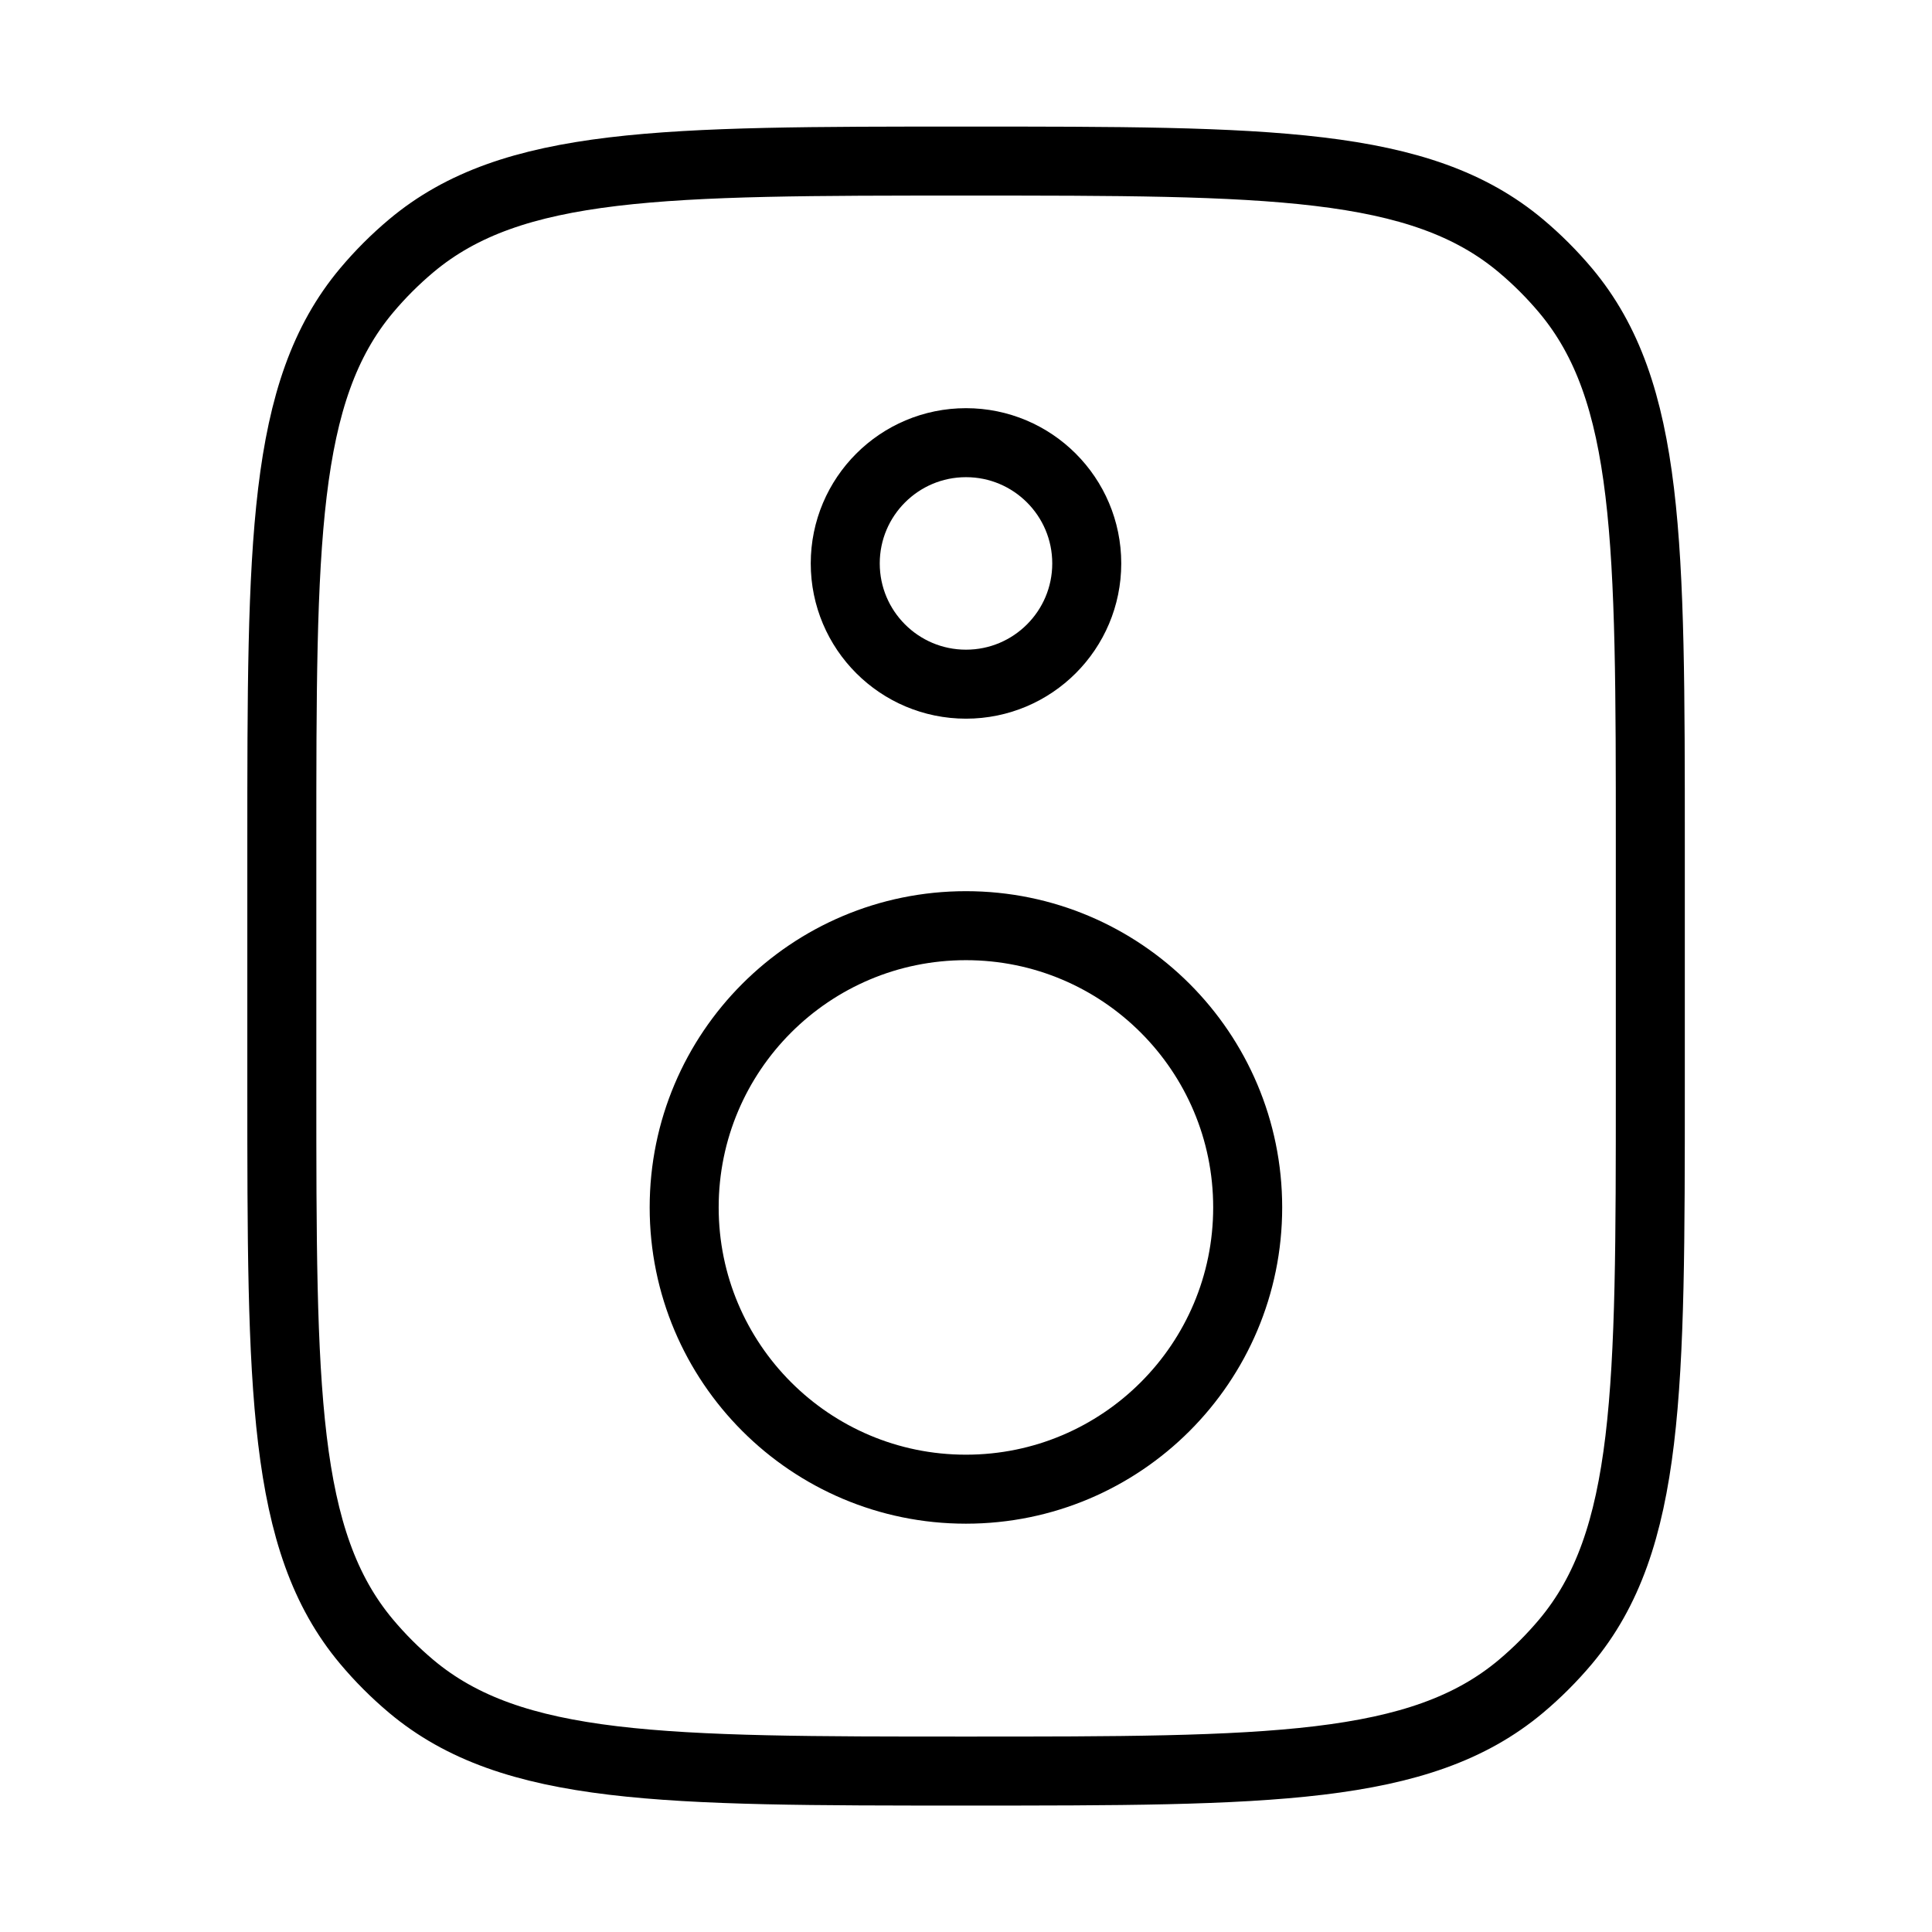
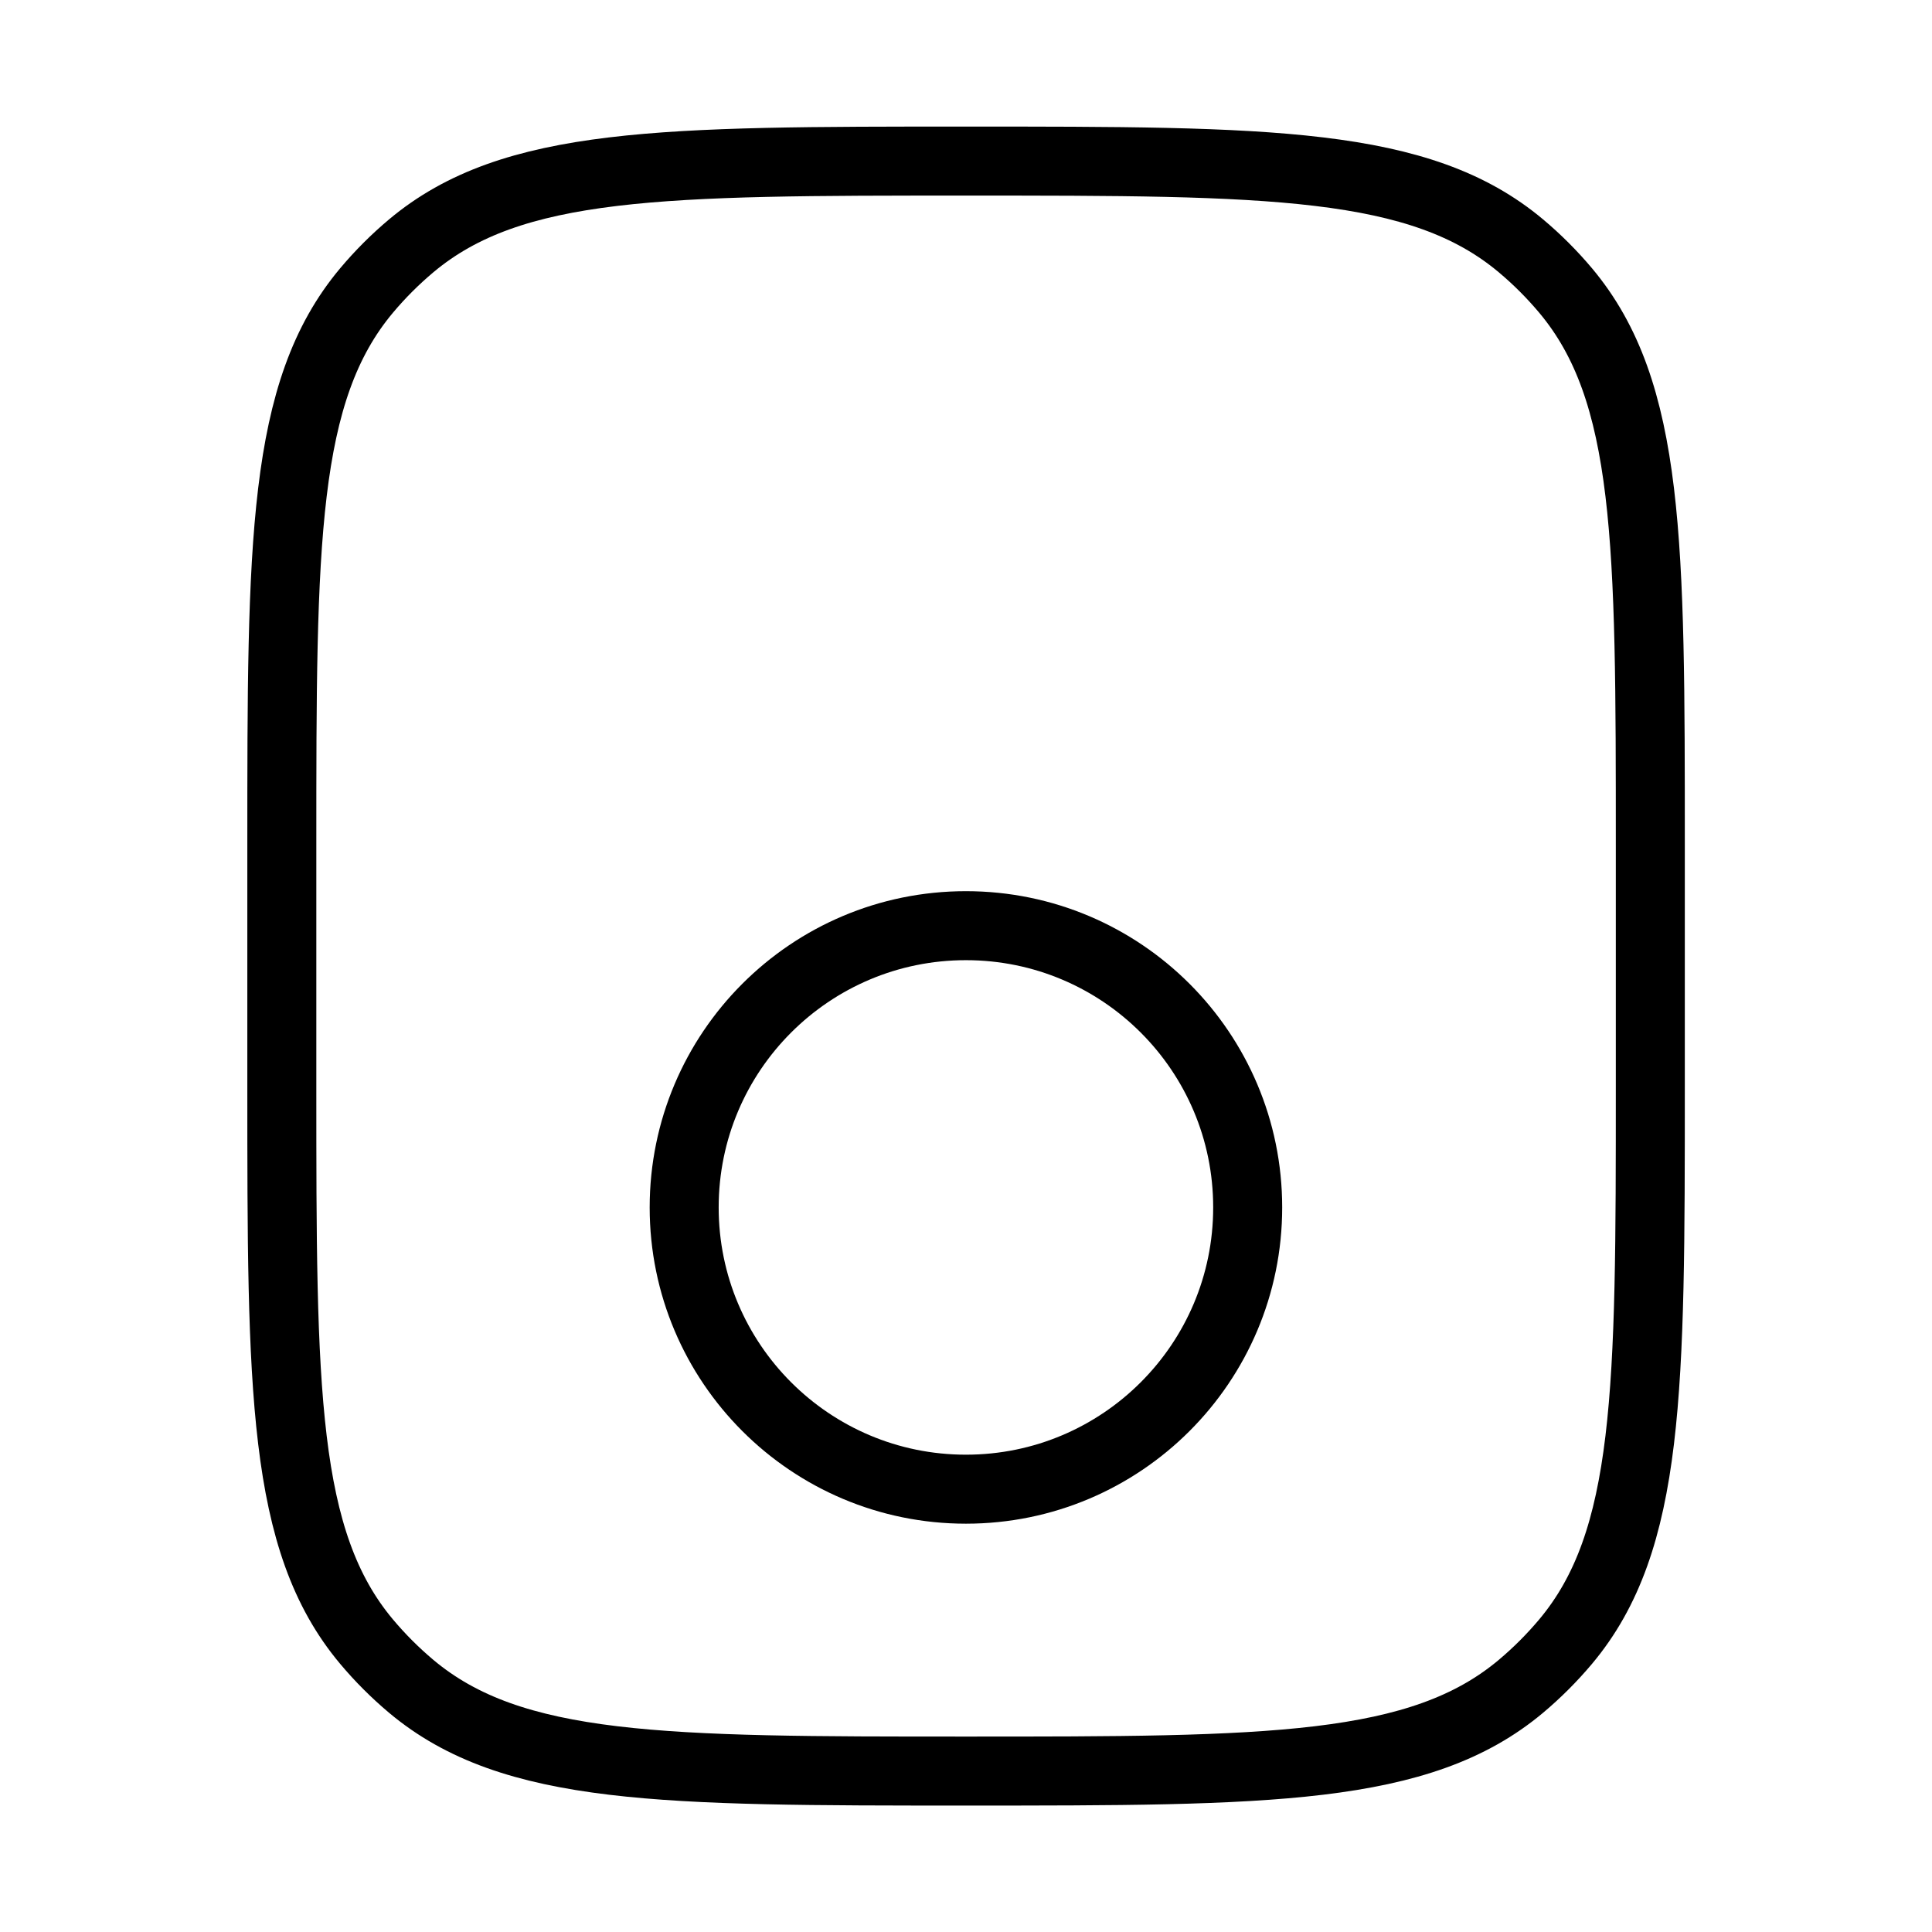
<svg xmlns="http://www.w3.org/2000/svg" width="70" height="70" viewBox="0 0 70 70" fill="none">
  <path d="M59.794 39.378V30.628C59.794 19.665 59.794 14.184 56.724 10.524C56.232 9.939 55.691 9.398 55.106 8.907C51.447 5.836 45.965 5.836 35.003 5.836C24.04 5.836 18.559 5.836 14.899 8.907C14.314 9.398 13.773 9.939 13.282 10.524C10.211 14.184 10.211 19.665 10.211 30.628V39.378C10.211 50.34 10.211 55.822 13.282 59.481C13.773 60.066 14.314 60.607 14.899 61.099C18.559 64.169 24.04 64.169 35.003 64.169C45.965 64.169 51.447 64.169 55.106 61.099C55.691 60.607 56.232 60.066 56.724 59.481C59.794 55.822 59.794 50.34 59.794 39.378Z" stroke="black" stroke-width="2.5" stroke-linecap="round" />
  <path d="M45.206 43.747C45.206 49.385 40.635 53.956 34.997 53.956C29.36 53.956 24.789 49.385 24.789 43.747C24.789 38.109 29.36 33.539 34.997 33.539C40.635 33.539 45.206 38.109 45.206 43.747Z" stroke="black" stroke-width="2.5" />
-   <path d="M39.375 20.414C39.375 22.83 37.416 24.789 35 24.789C32.584 24.789 30.625 22.83 30.625 20.414C30.625 17.998 32.584 16.039 35 16.039C37.416 16.039 39.375 17.998 39.375 20.414Z" stroke="black" stroke-width="2.5" />
</svg>